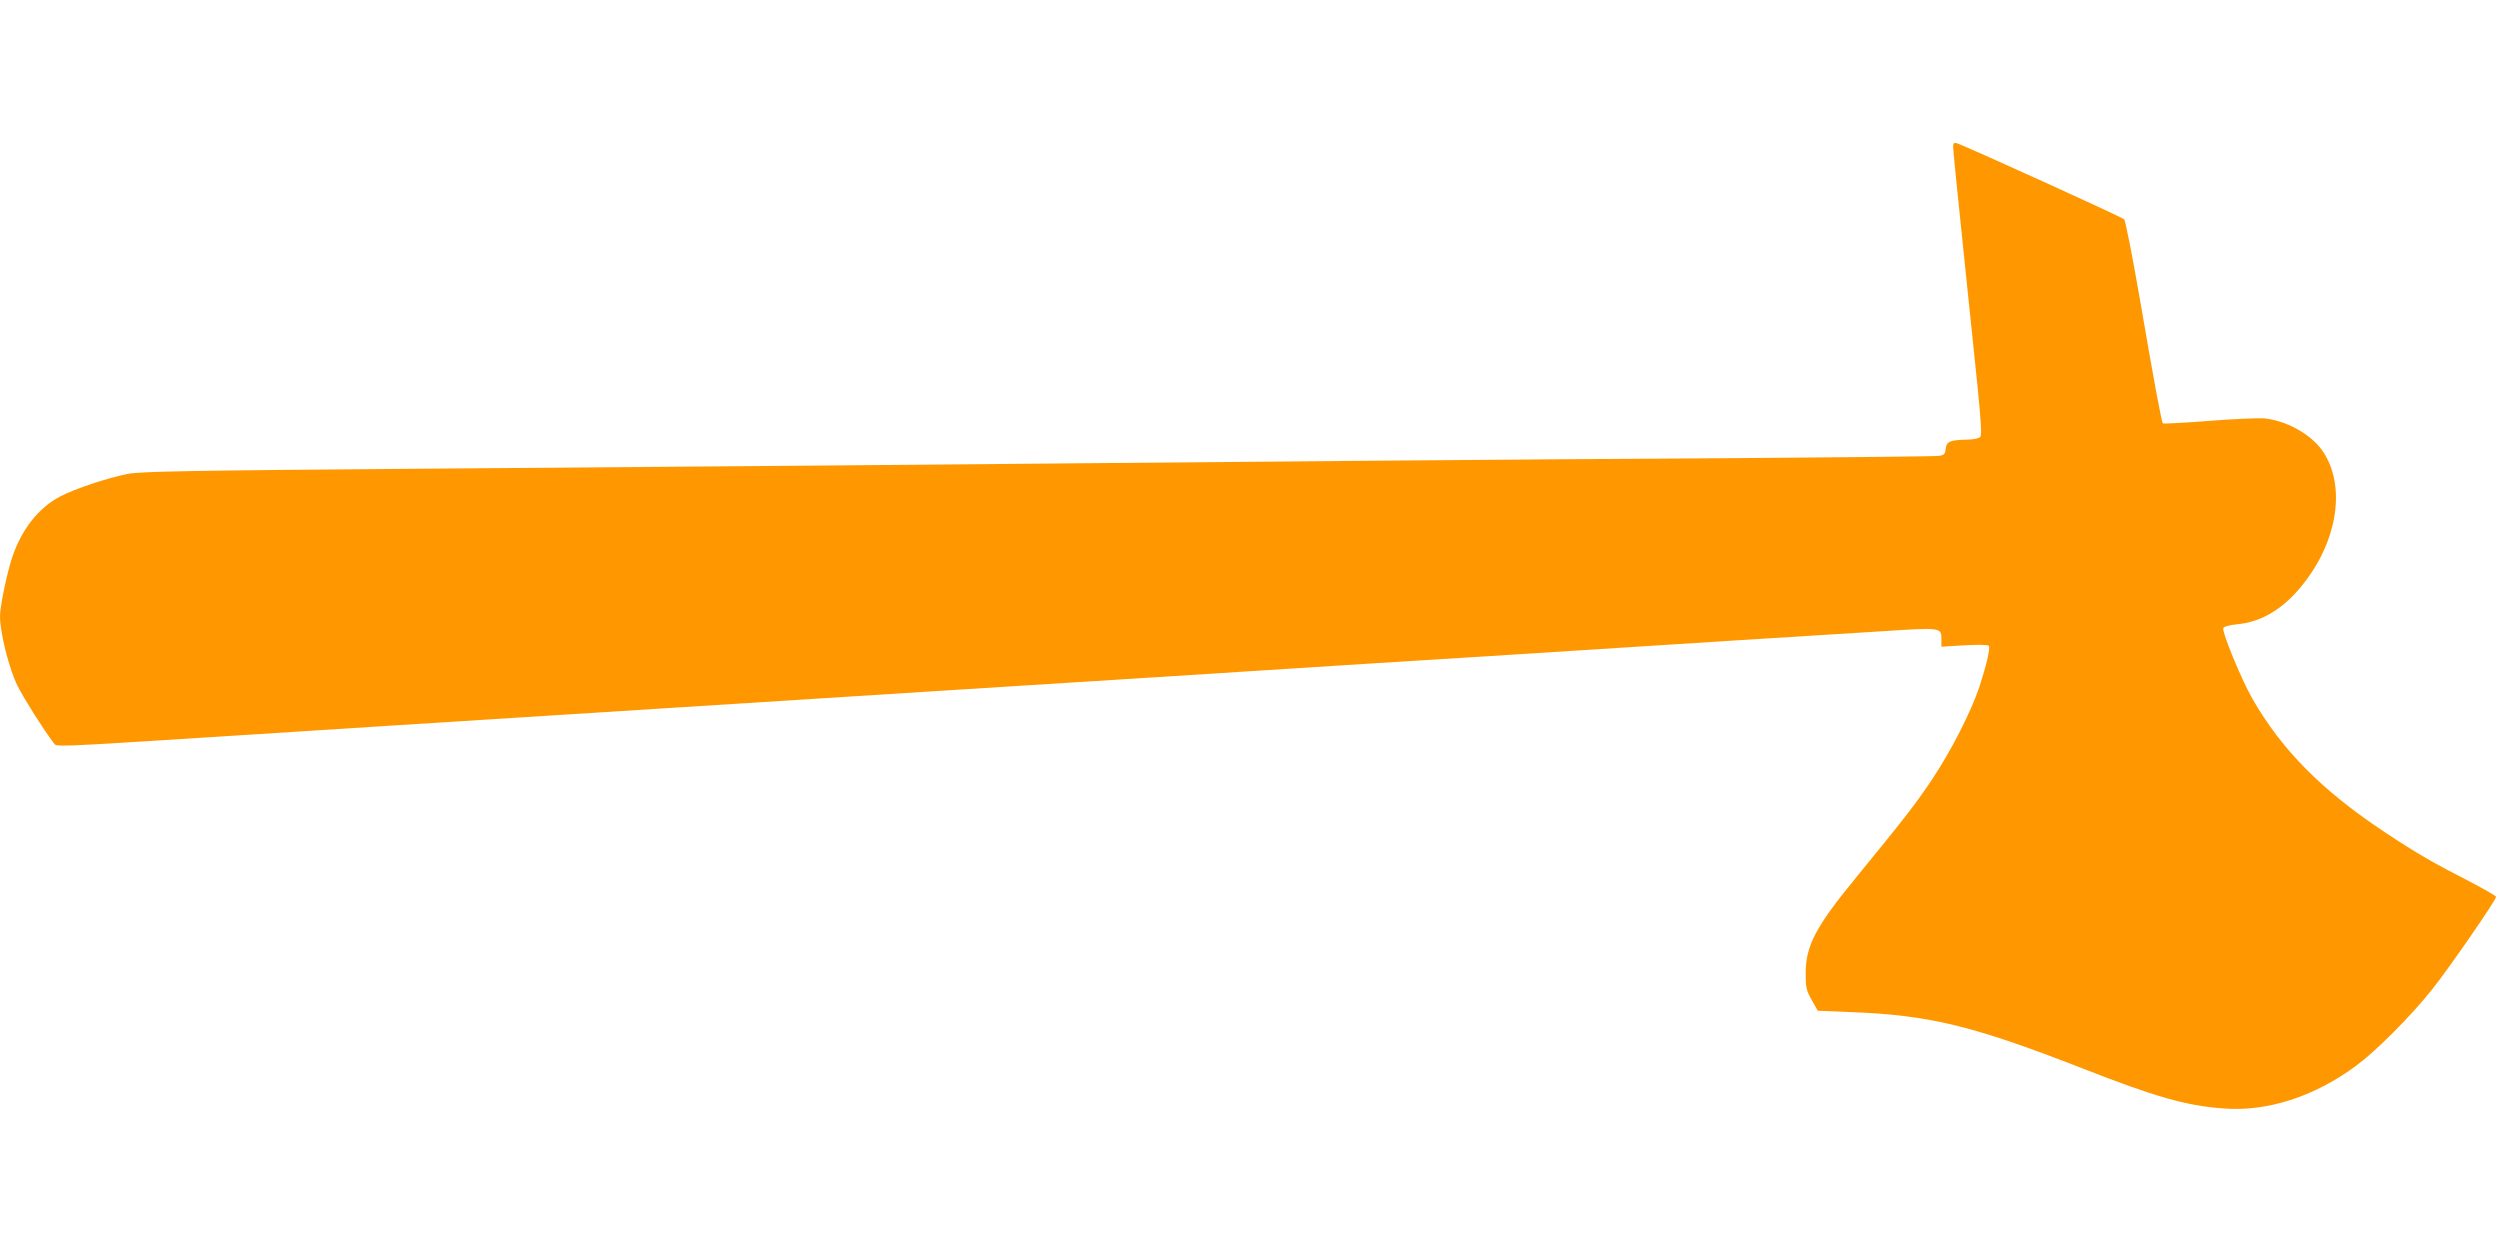
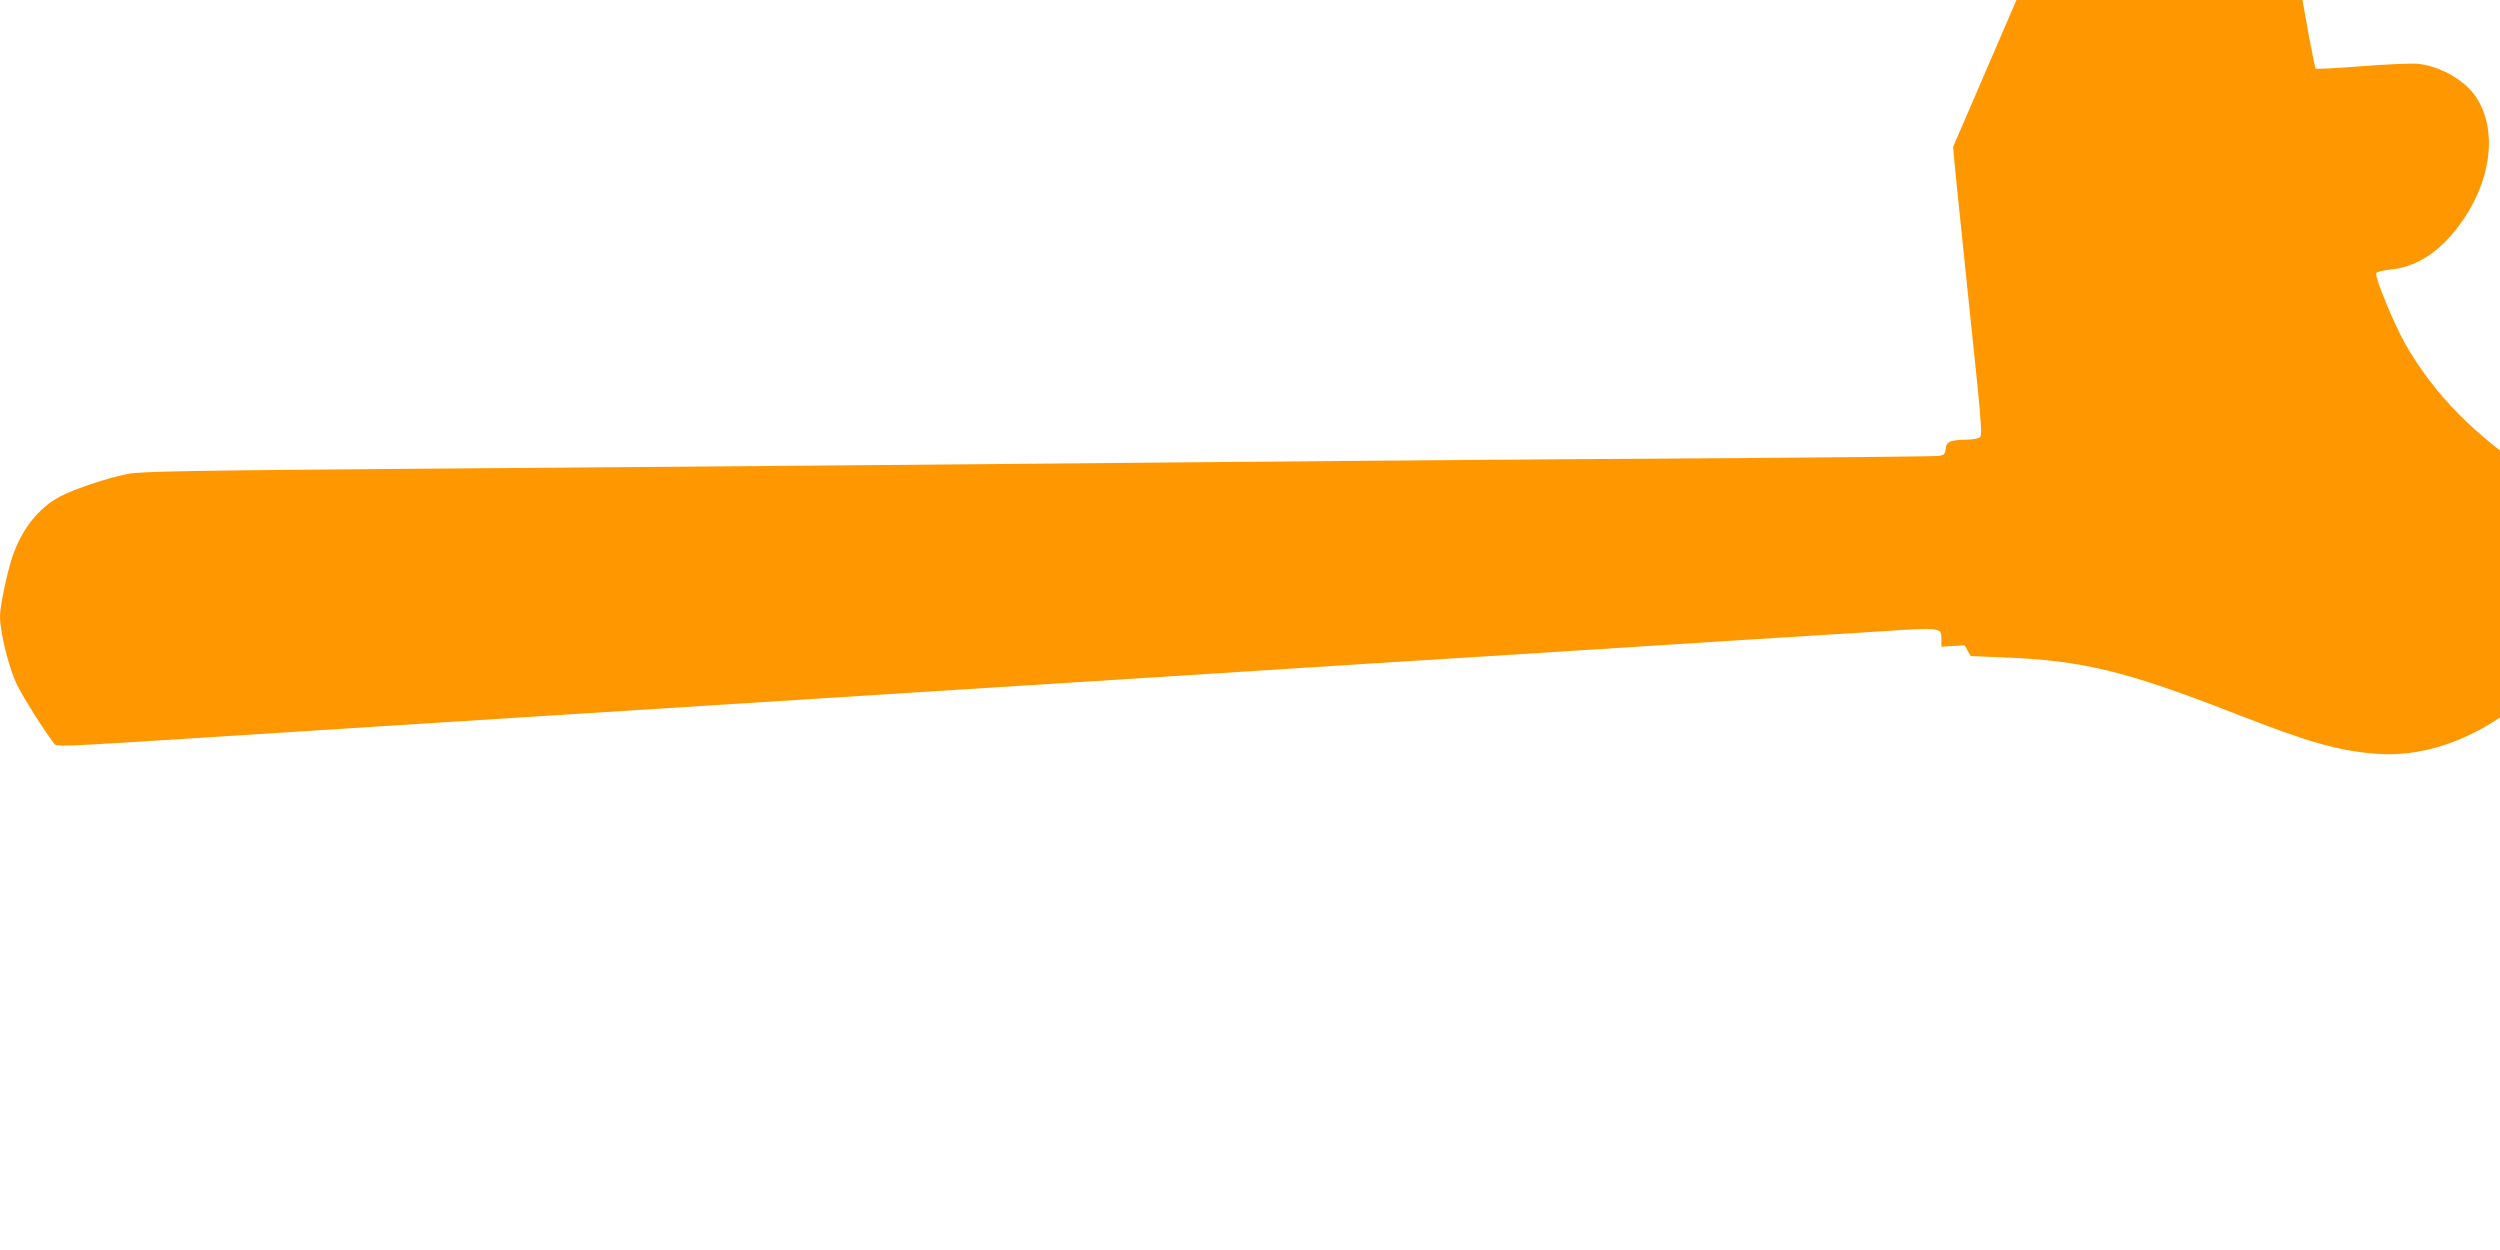
<svg xmlns="http://www.w3.org/2000/svg" version="1.0" width="1280pt" height="640pt" viewBox="0 0 1280 640" preserveAspectRatio="xMidYMid meet">
  <g transform="translate(0,640) scale(0.1,-0.1)" fill="#ff9800" stroke="none">
-     <path d="M10000 5648 c0 -13 22 -240 50 -503 27 -264 61 -590 75 -724 18 -181 22 -248 14 -258 -7 -8 -34 -13 -68 -14 -87 -2 -105 -9 -109 -47 -3 -27 -8 -32 -35 -36 -18 -3 -459 -7 -982 -11 -522 -3 -1447 -10 -2055 -15 -2326 -21 -3401 -30 -4755 -40 -1176 -9 -1413 -14 -1479 -26 -103 -20 -275 -77 -350 -117 -110 -58 -197 -170 -244 -312 -27 -82 -62 -250 -62 -300 0 -85 47 -271 90 -357 36 -71 135 -227 185 -292 16 -21 -28 -23 870 34 165 11 552 35 860 55 308 19 664 42 790 50 127 8 446 28 710 45 264 17 584 37 710 45 127 8 446 28 710 45 792 50 1257 79 1500 95 264 17 939 60 1190 75 94 6 305 19 470 30 403 26 1211 77 1552 98 307 20 303 20 303 -44 l0 -35 119 7 c72 4 120 3 124 -3 8 -12 -14 -104 -48 -208 -43 -129 -146 -331 -243 -476 -85 -127 -146 -205 -389 -502 -206 -251 -257 -348 -258 -487 0 -77 3 -90 31 -140 l31 -55 169 -7 c401 -15 624 -69 1183 -287 376 -147 529 -191 721 -206 226 -19 471 60 687 221 104 78 278 253 386 389 86 107 327 457 327 473 0 5 -60 39 -132 77 -188 96 -273 145 -433 251 -324 214 -531 422 -683 687 -57 100 -156 341 -149 361 3 8 33 16 74 20 124 12 237 81 334 204 183 229 222 517 95 691 -61 82 -183 148 -294 159 -29 2 -156 -3 -283 -13 -126 -10 -232 -15 -235 -13 -7 8 -44 206 -119 643 -37 215 -73 395 -79 402 -10 11 -820 379 -858 390 -14 4 -18 -1 -18 -19z" />
+     <path d="M10000 5648 c0 -13 22 -240 50 -503 27 -264 61 -590 75 -724 18 -181 22 -248 14 -258 -7 -8 -34 -13 -68 -14 -87 -2 -105 -9 -109 -47 -3 -27 -8 -32 -35 -36 -18 -3 -459 -7 -982 -11 -522 -3 -1447 -10 -2055 -15 -2326 -21 -3401 -30 -4755 -40 -1176 -9 -1413 -14 -1479 -26 -103 -20 -275 -77 -350 -117 -110 -58 -197 -170 -244 -312 -27 -82 -62 -250 -62 -300 0 -85 47 -271 90 -357 36 -71 135 -227 185 -292 16 -21 -28 -23 870 34 165 11 552 35 860 55 308 19 664 42 790 50 127 8 446 28 710 45 264 17 584 37 710 45 127 8 446 28 710 45 792 50 1257 79 1500 95 264 17 939 60 1190 75 94 6 305 19 470 30 403 26 1211 77 1552 98 307 20 303 20 303 -44 l0 -35 119 7 l31 -55 169 -7 c401 -15 624 -69 1183 -287 376 -147 529 -191 721 -206 226 -19 471 60 687 221 104 78 278 253 386 389 86 107 327 457 327 473 0 5 -60 39 -132 77 -188 96 -273 145 -433 251 -324 214 -531 422 -683 687 -57 100 -156 341 -149 361 3 8 33 16 74 20 124 12 237 81 334 204 183 229 222 517 95 691 -61 82 -183 148 -294 159 -29 2 -156 -3 -283 -13 -126 -10 -232 -15 -235 -13 -7 8 -44 206 -119 643 -37 215 -73 395 -79 402 -10 11 -820 379 -858 390 -14 4 -18 -1 -18 -19z" />
  </g>
</svg>